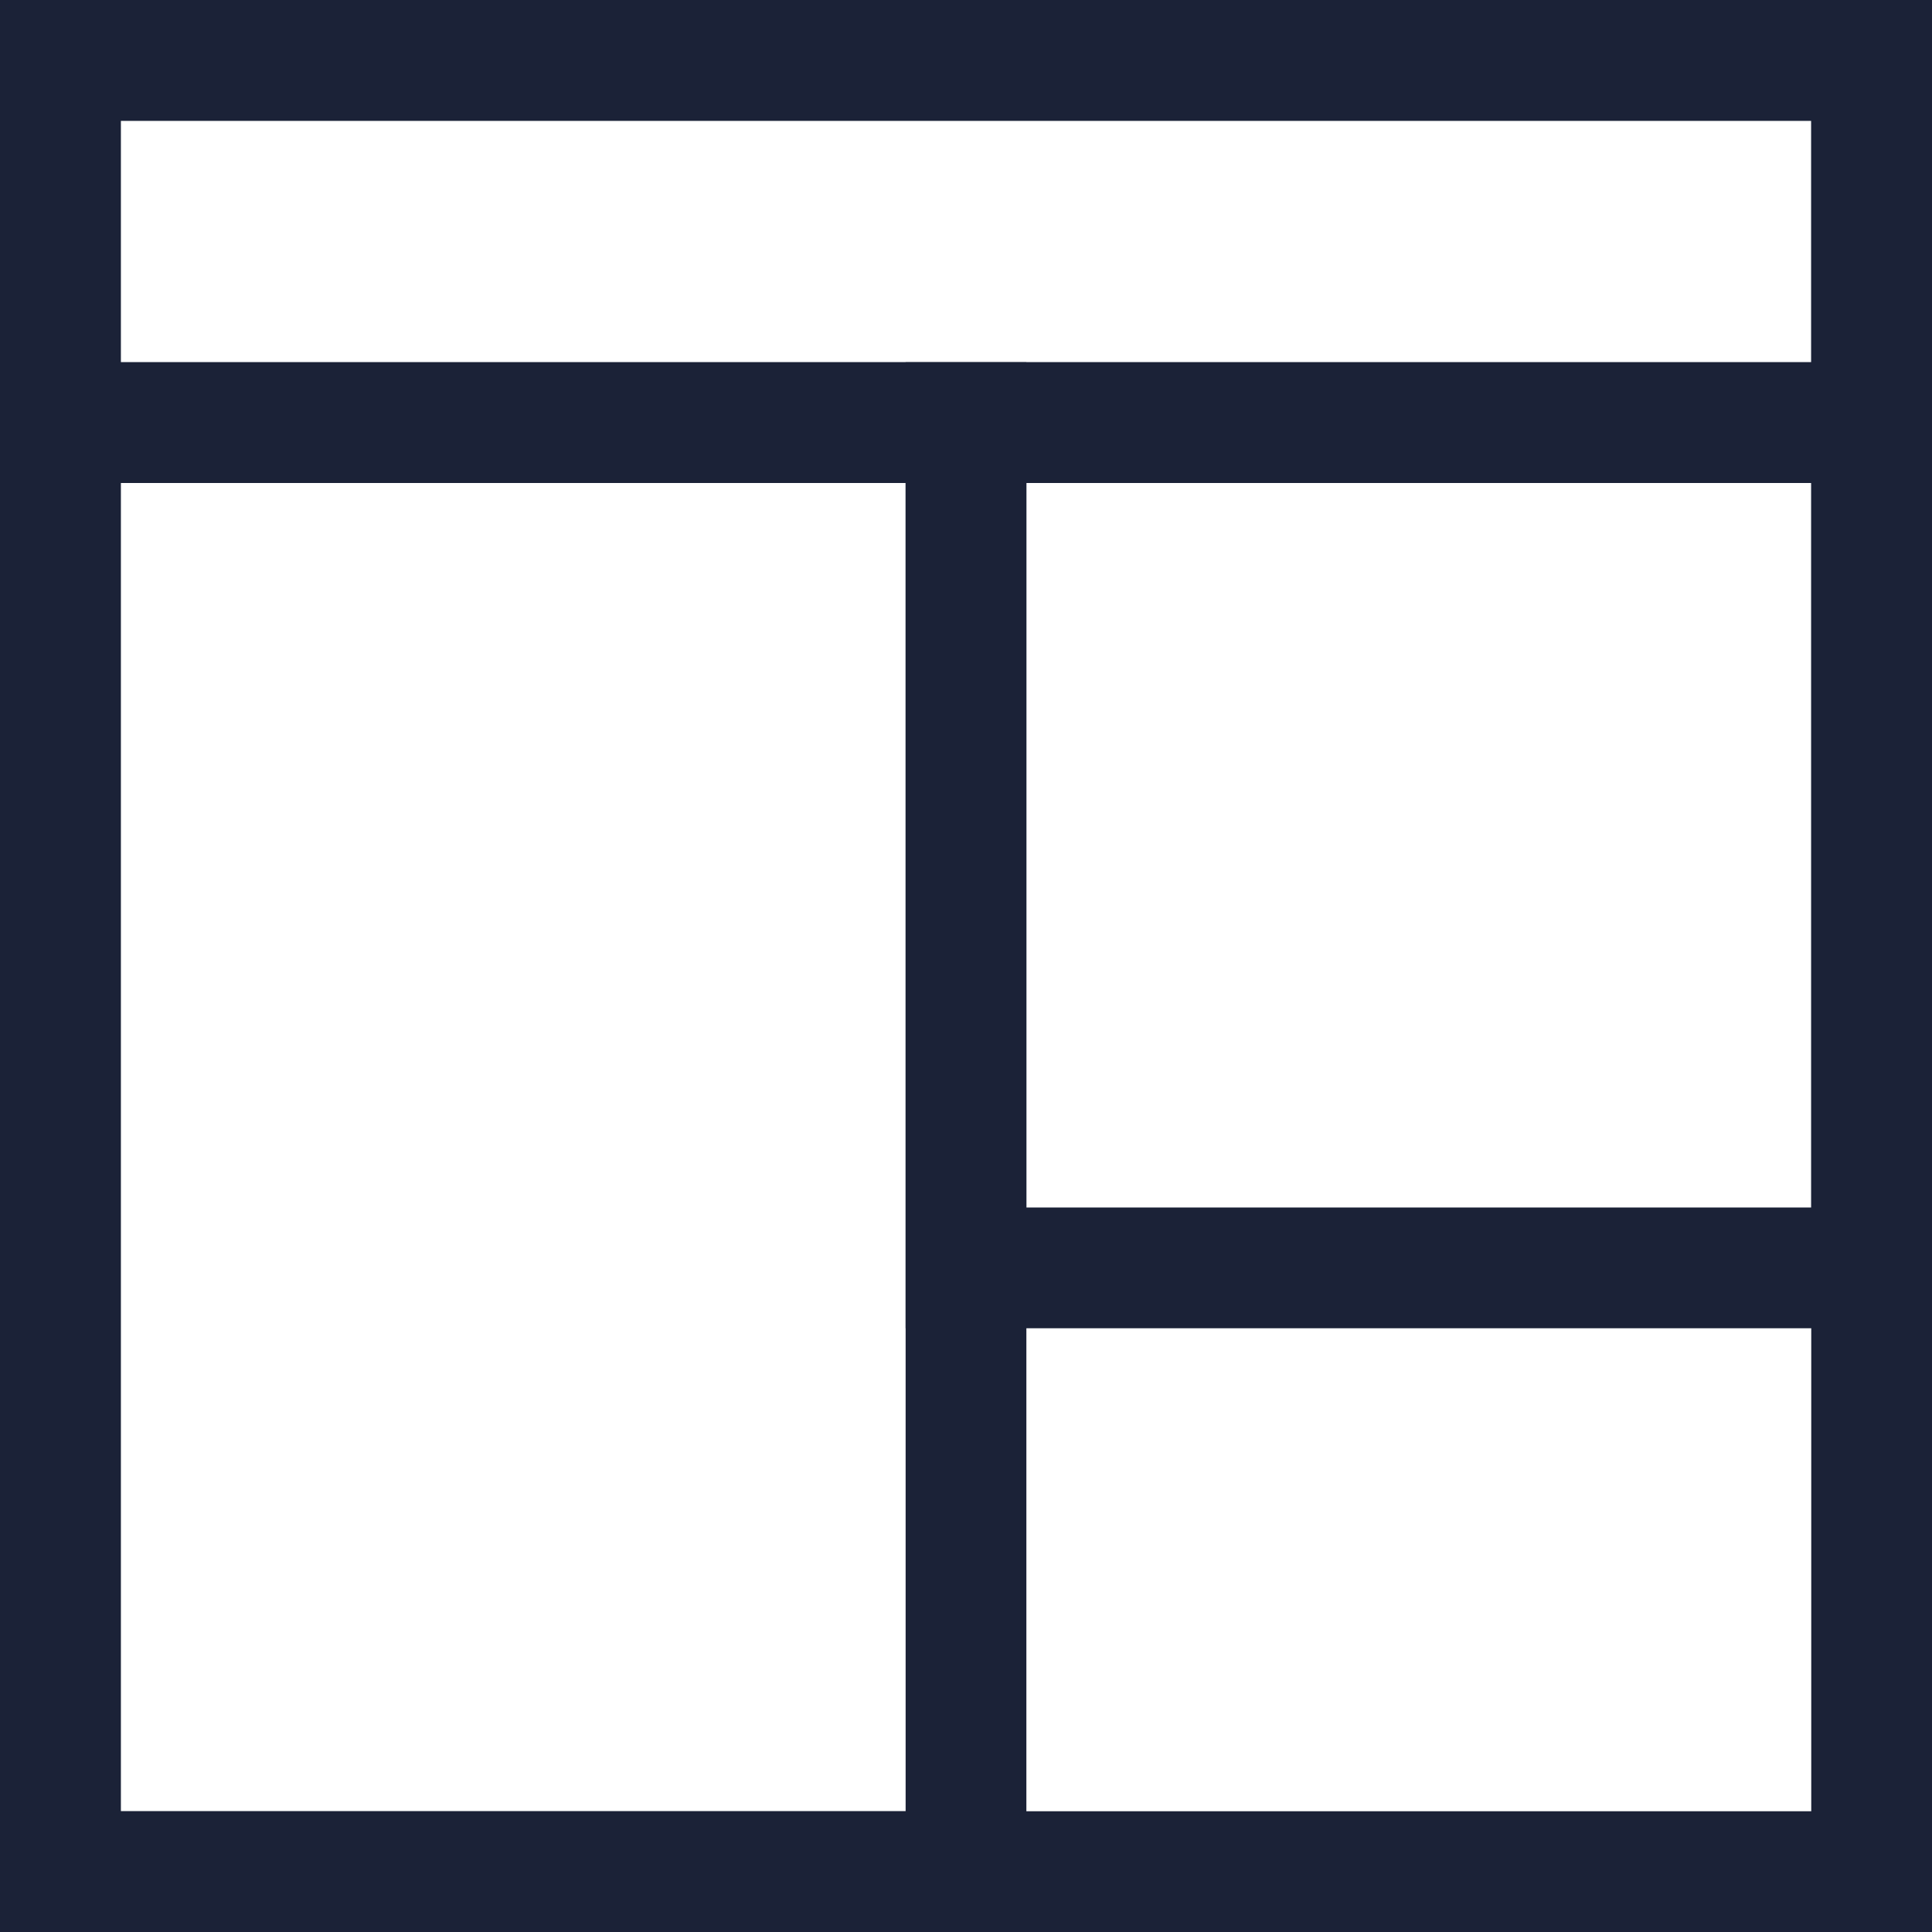
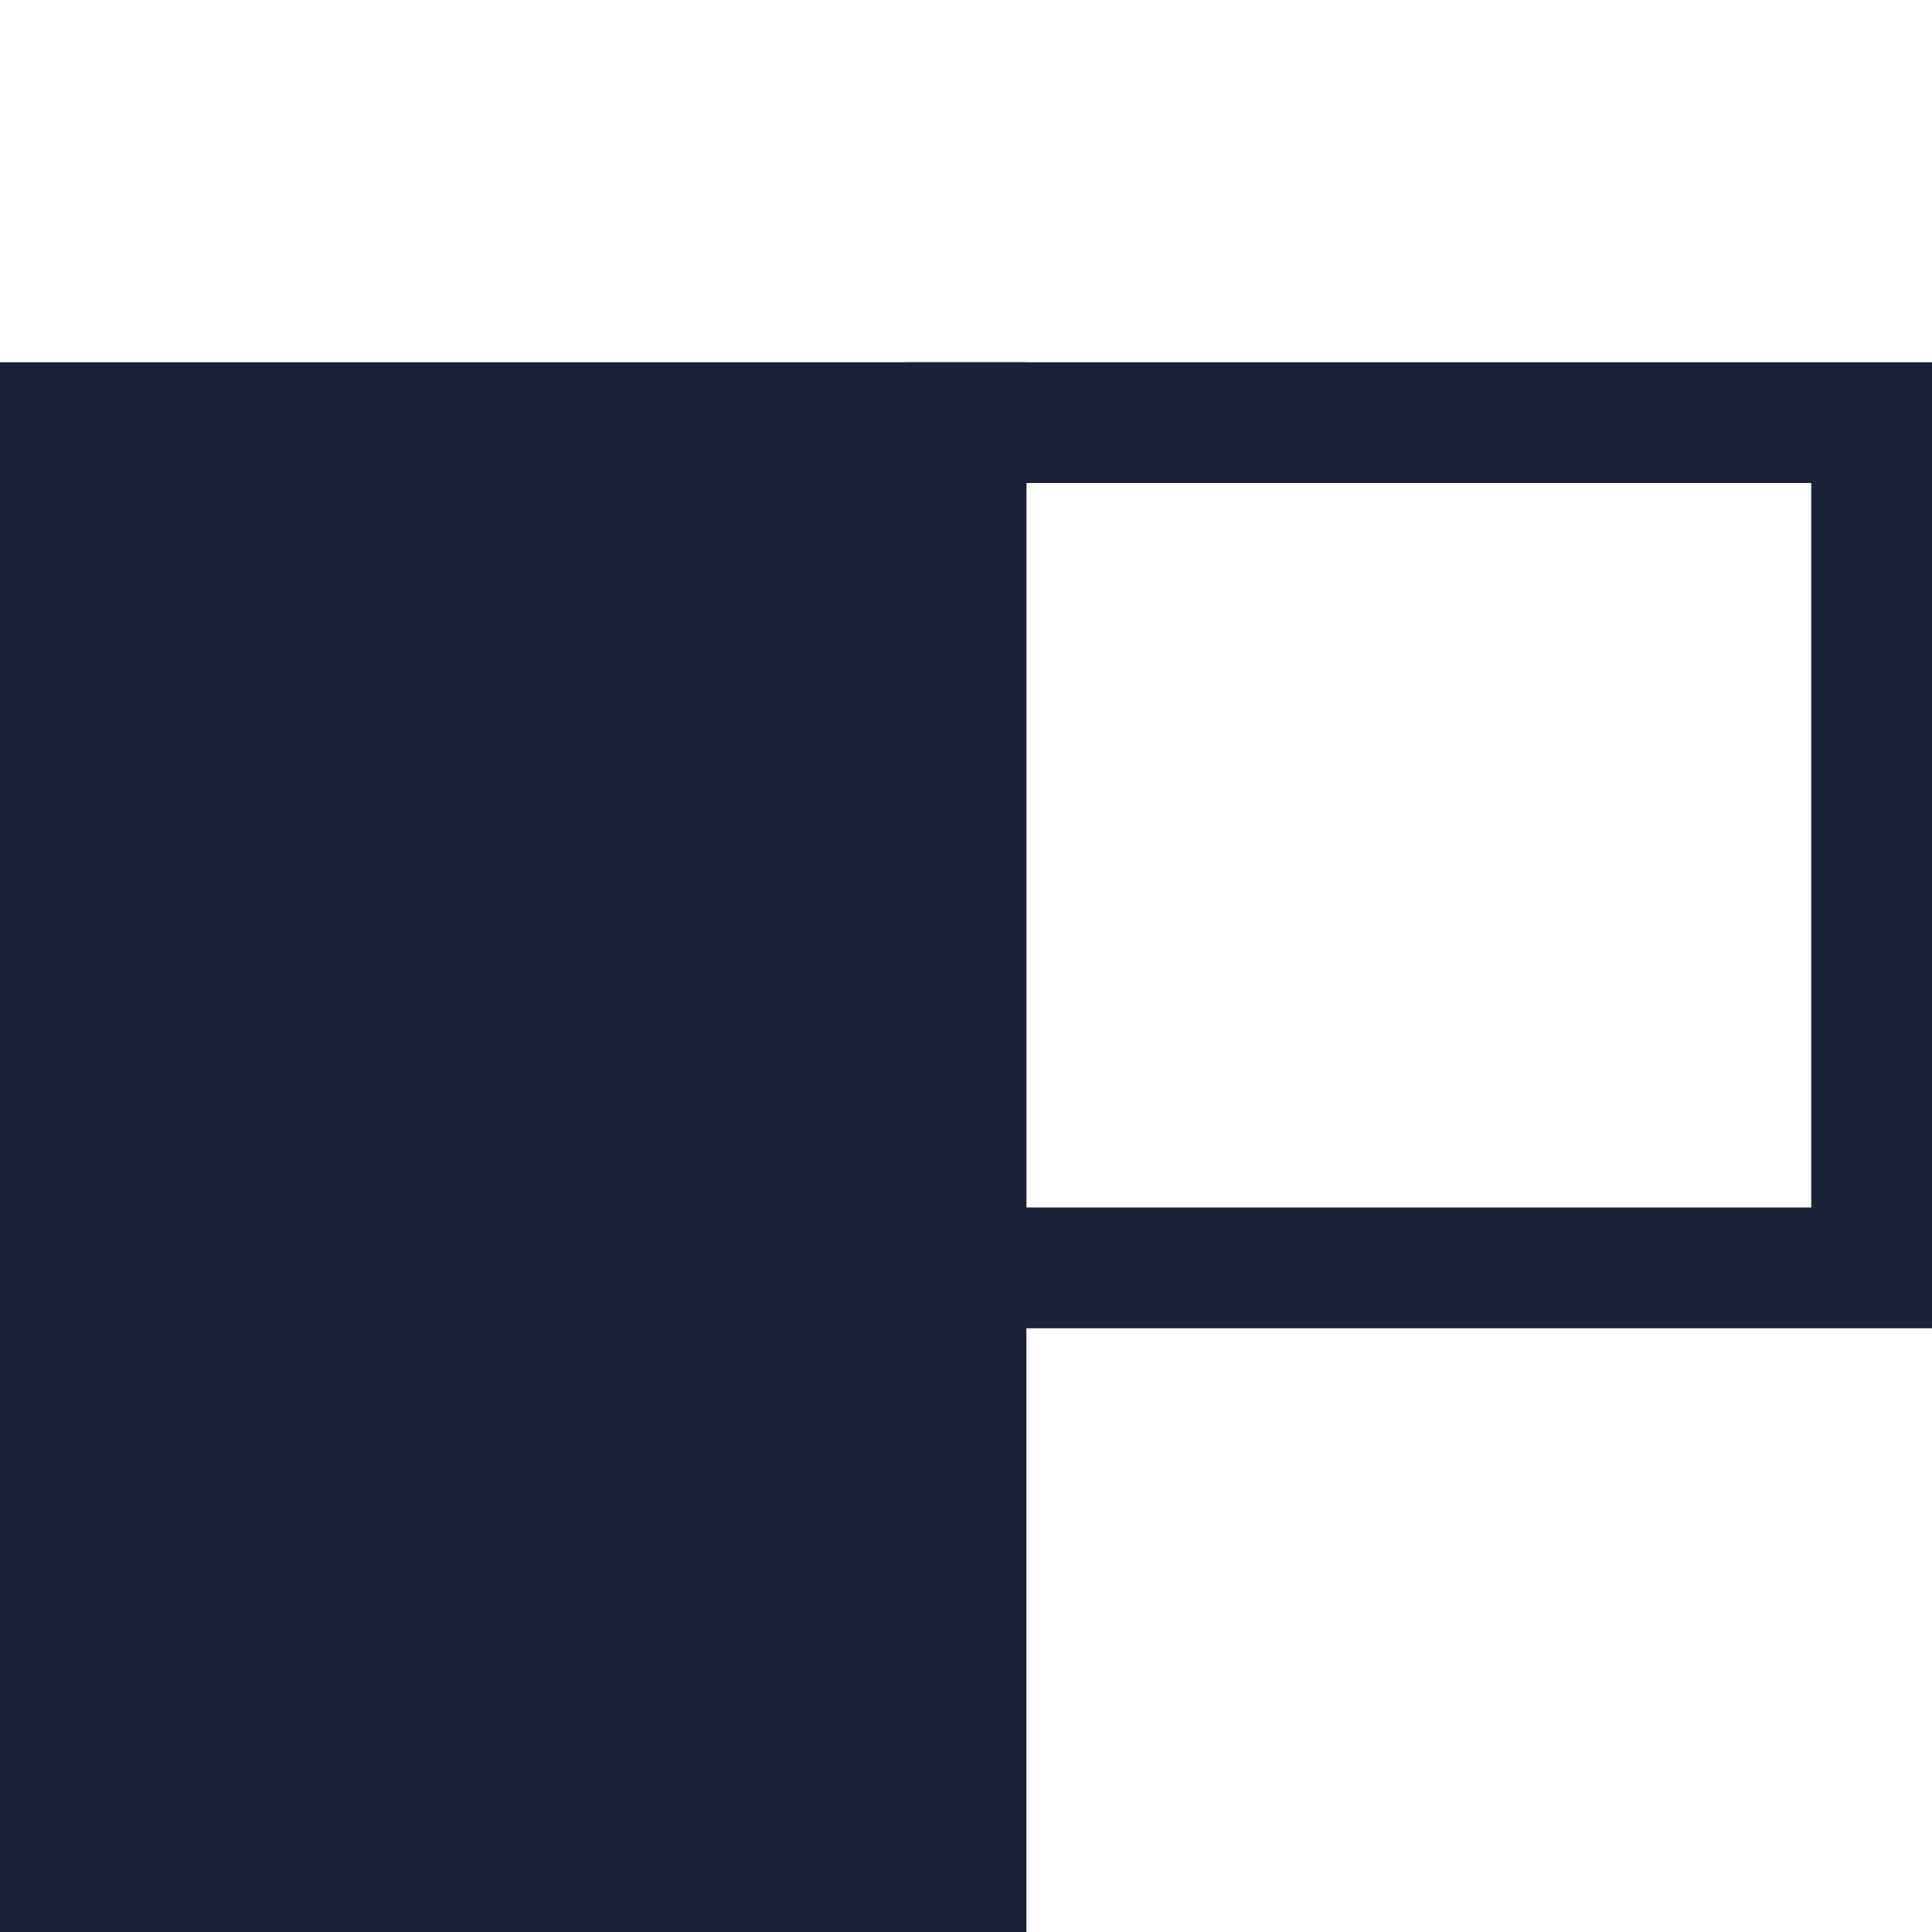
<svg xmlns="http://www.w3.org/2000/svg" width="32" height="32" viewBox="0 0 32 32">
  <g fill="#1B2237" fill-rule="nonzero">
-     <path d="M2 2v28h28V2H2zM0 0h32v32H0V0z" />
-     <path d="M2 2v4h28V2H2zM0 0h32v8H0V0z" />
-     <path d="M2 8v22h13V8H2zM0 6h17v26H0V6z" />
+     <path d="M2 8h13V8H2zM0 6h17v26H0V6z" />
    <path d="M17 8v12h13V8H17zm-2-2h17v16H15V6z" />
  </g>
</svg>